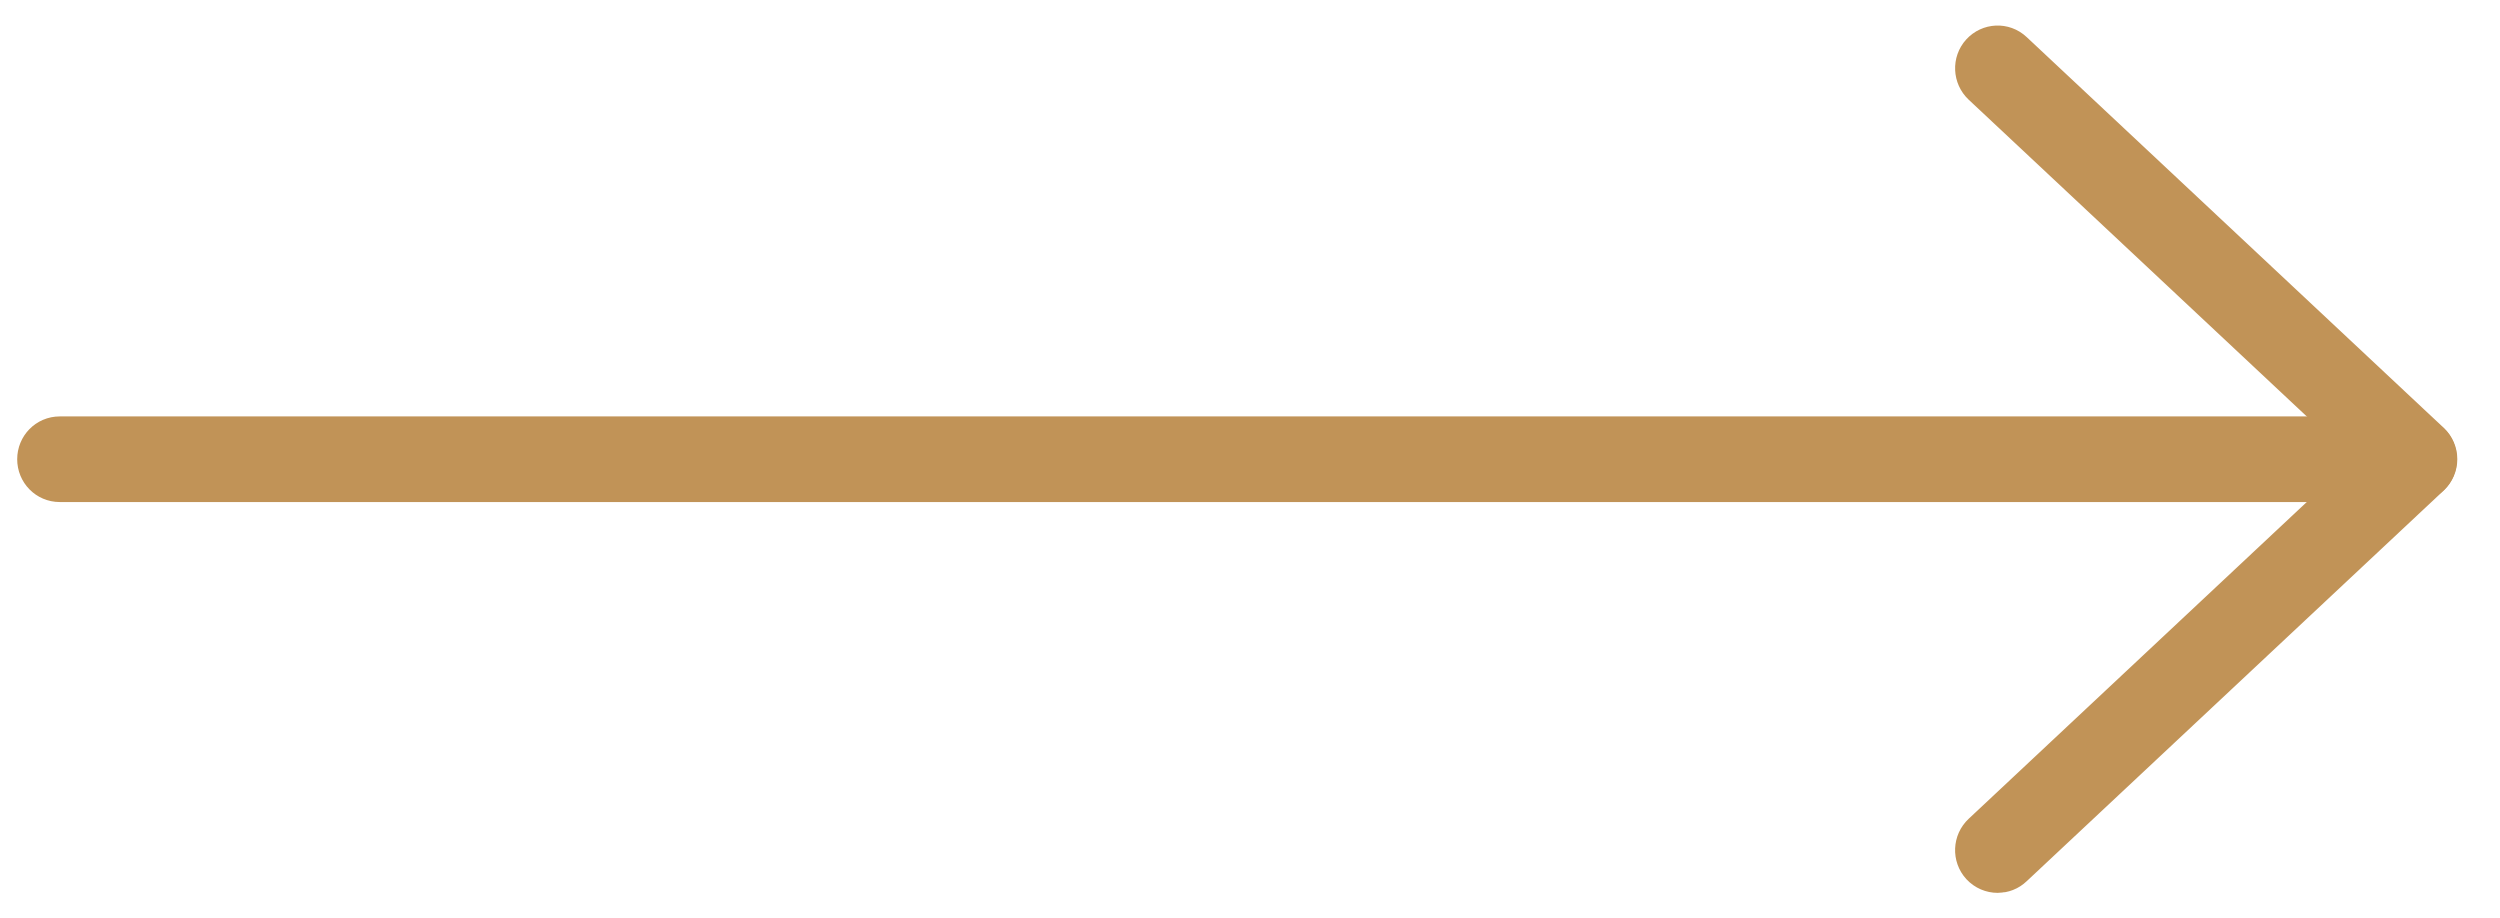
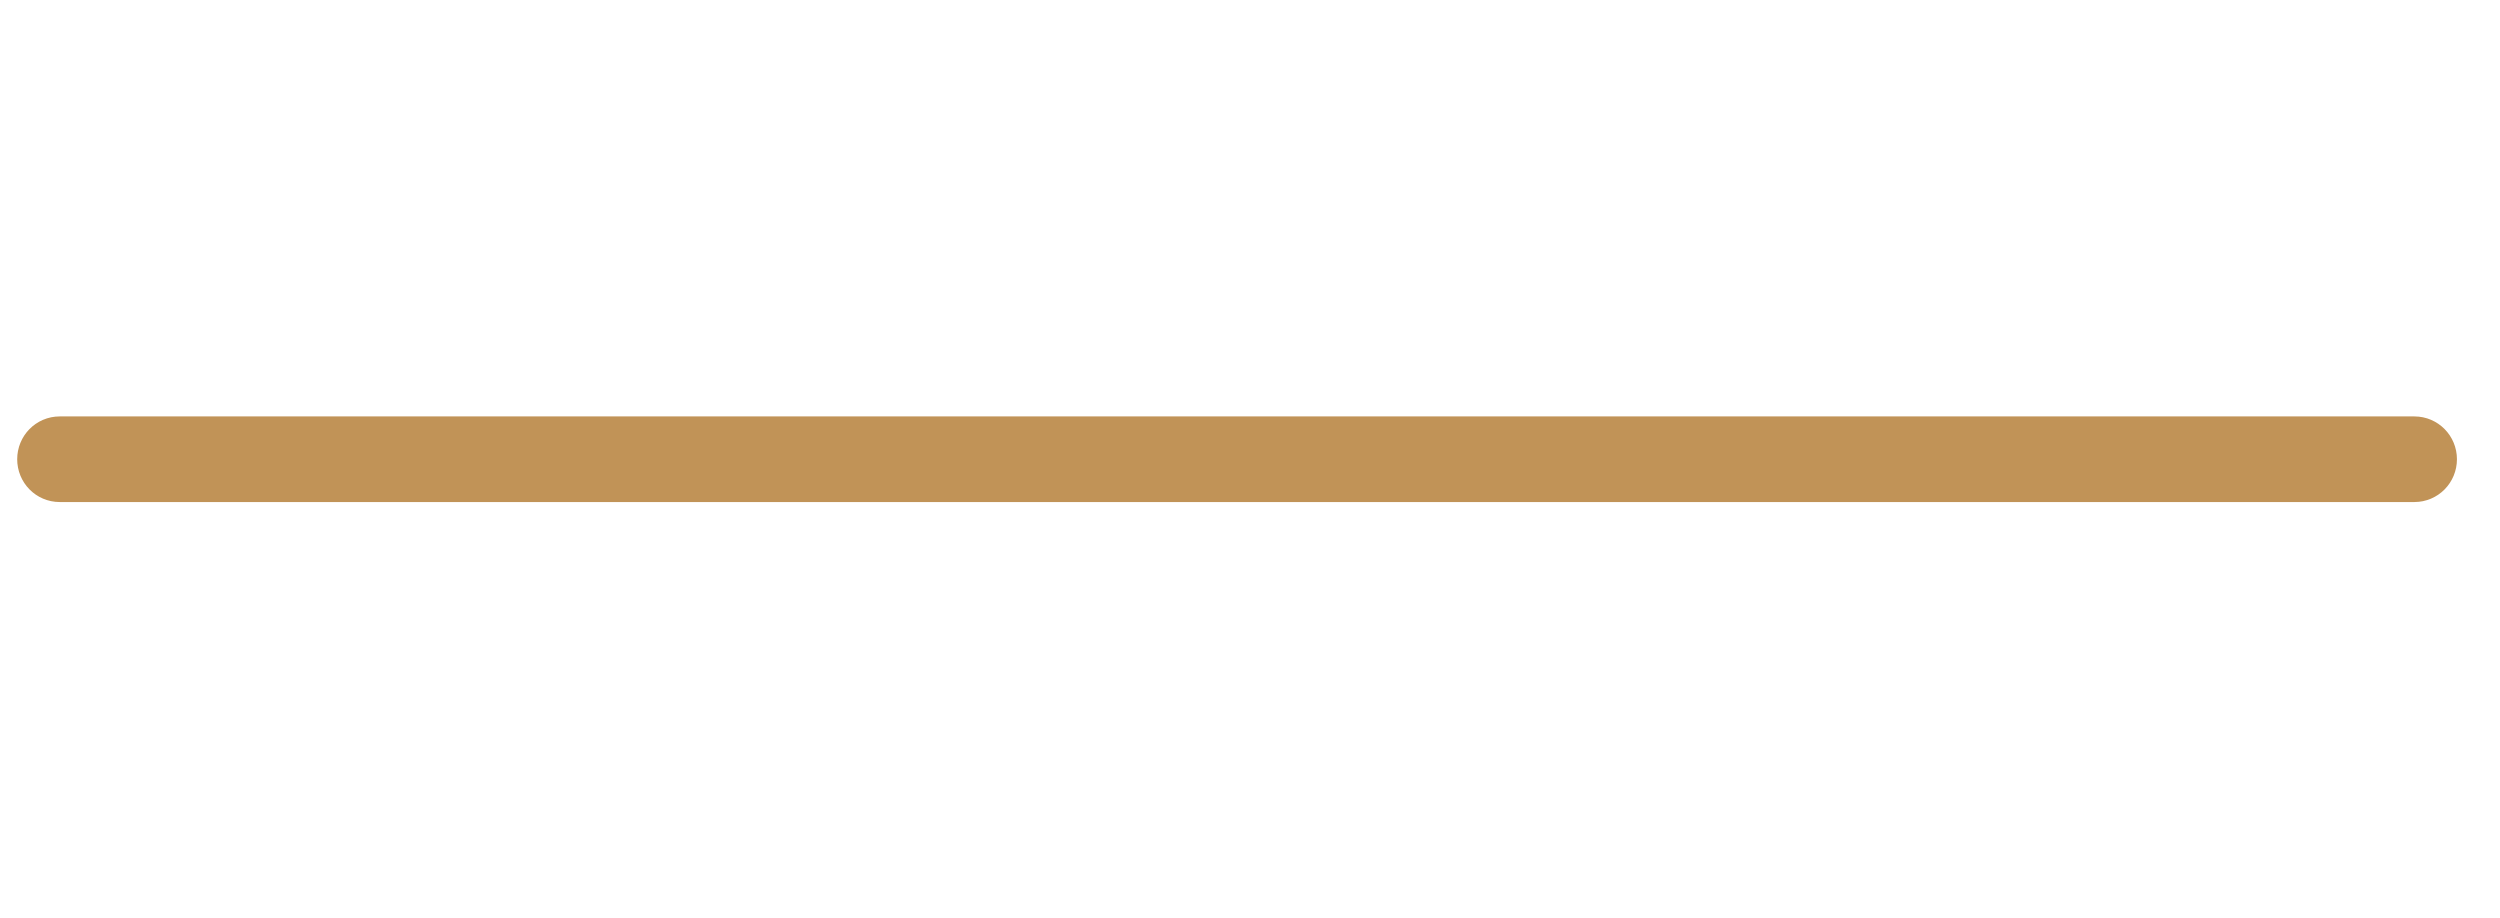
<svg xmlns="http://www.w3.org/2000/svg" width="49" height="18" viewBox="0 0 49 18" fill="none">
-   <path fill-rule="evenodd" clip-rule="evenodd" d="M39.154 17C39.064 17 38.975 16.964 38.908 16.892C38.783 16.755 38.792 16.54 38.928 16.413L46.839 9.001L38.928 1.589C38.793 1.462 38.783 1.247 38.908 1.11C39.033 0.973 39.244 0.963 39.379 1.09L47.556 8.751C47.624 8.815 47.663 8.905 47.663 8.999C47.663 9.094 47.624 9.184 47.556 9.248L39.379 16.909C39.315 16.971 39.235 17 39.154 17Z" fill="#C19357" stroke="#C19357" />
  <path fill-rule="evenodd" clip-rule="evenodd" d="M47.322 9.34H1.17C0.985 9.34 0.837 9.189 0.837 9.001C0.837 8.813 0.985 8.662 1.17 8.662H47.322C47.507 8.662 47.656 8.813 47.656 9.001C47.656 9.189 47.507 9.34 47.322 9.34Z" fill="#C19357" stroke="#C19357" />
</svg>